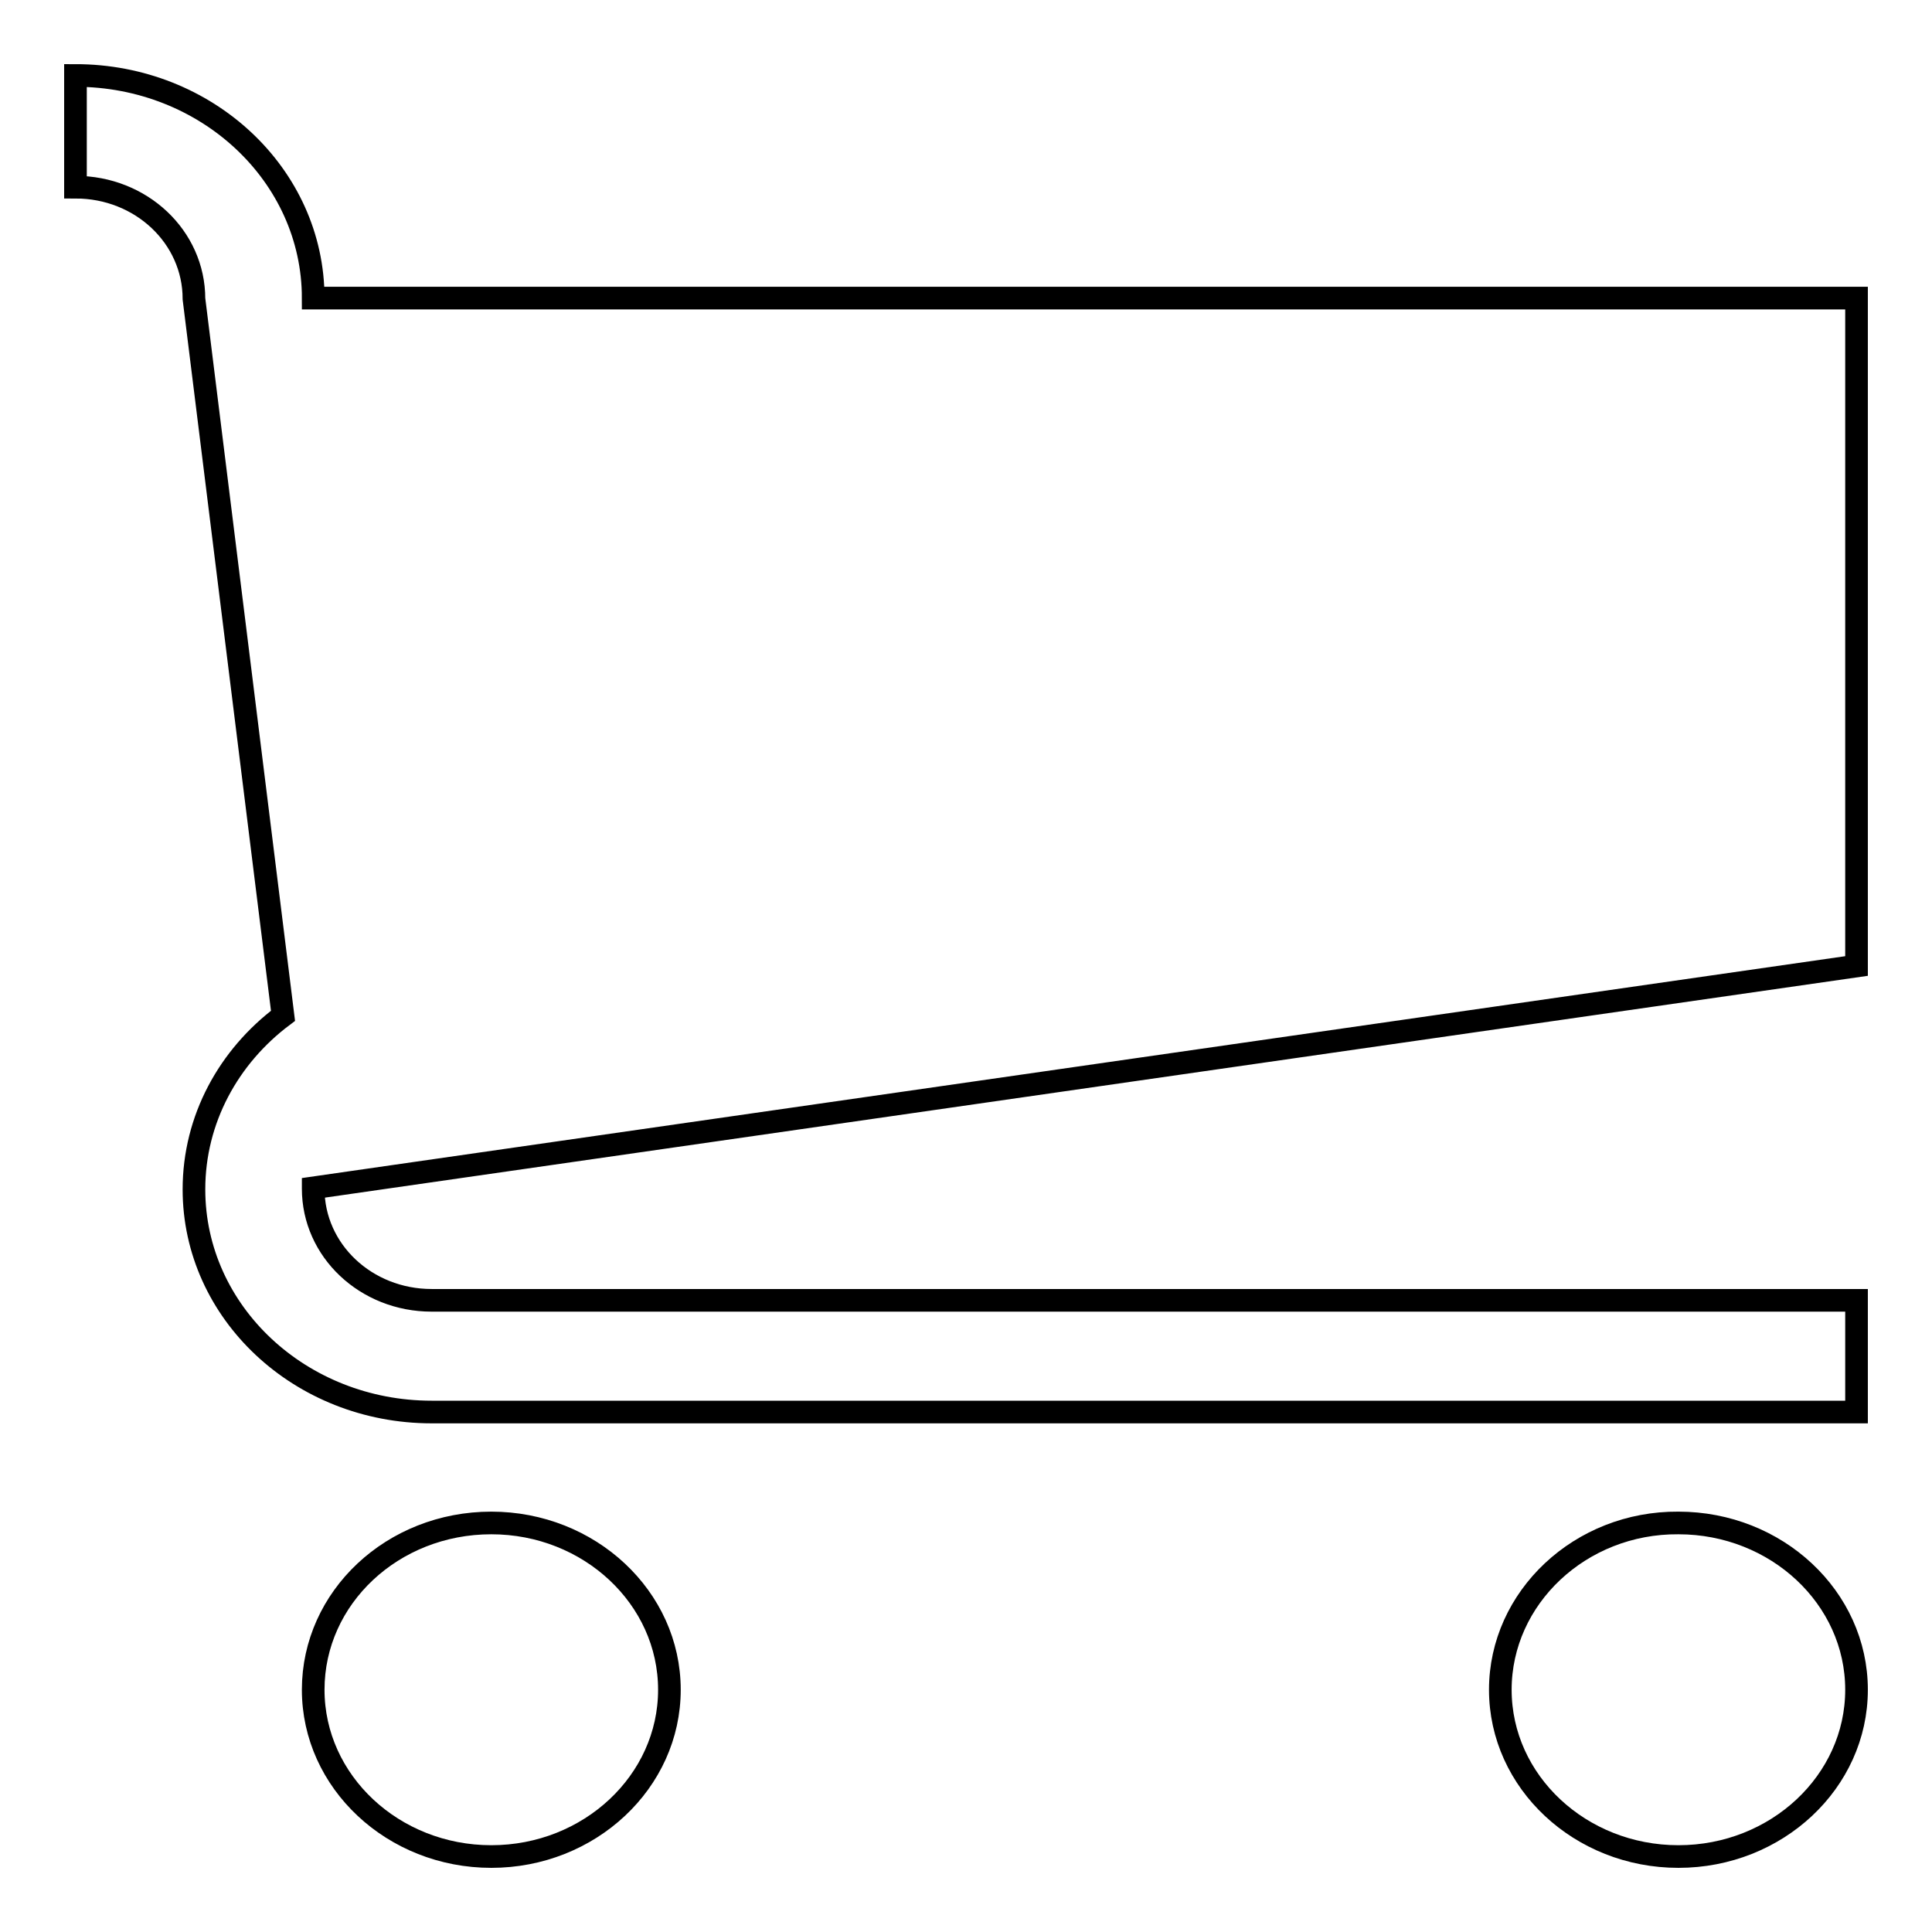
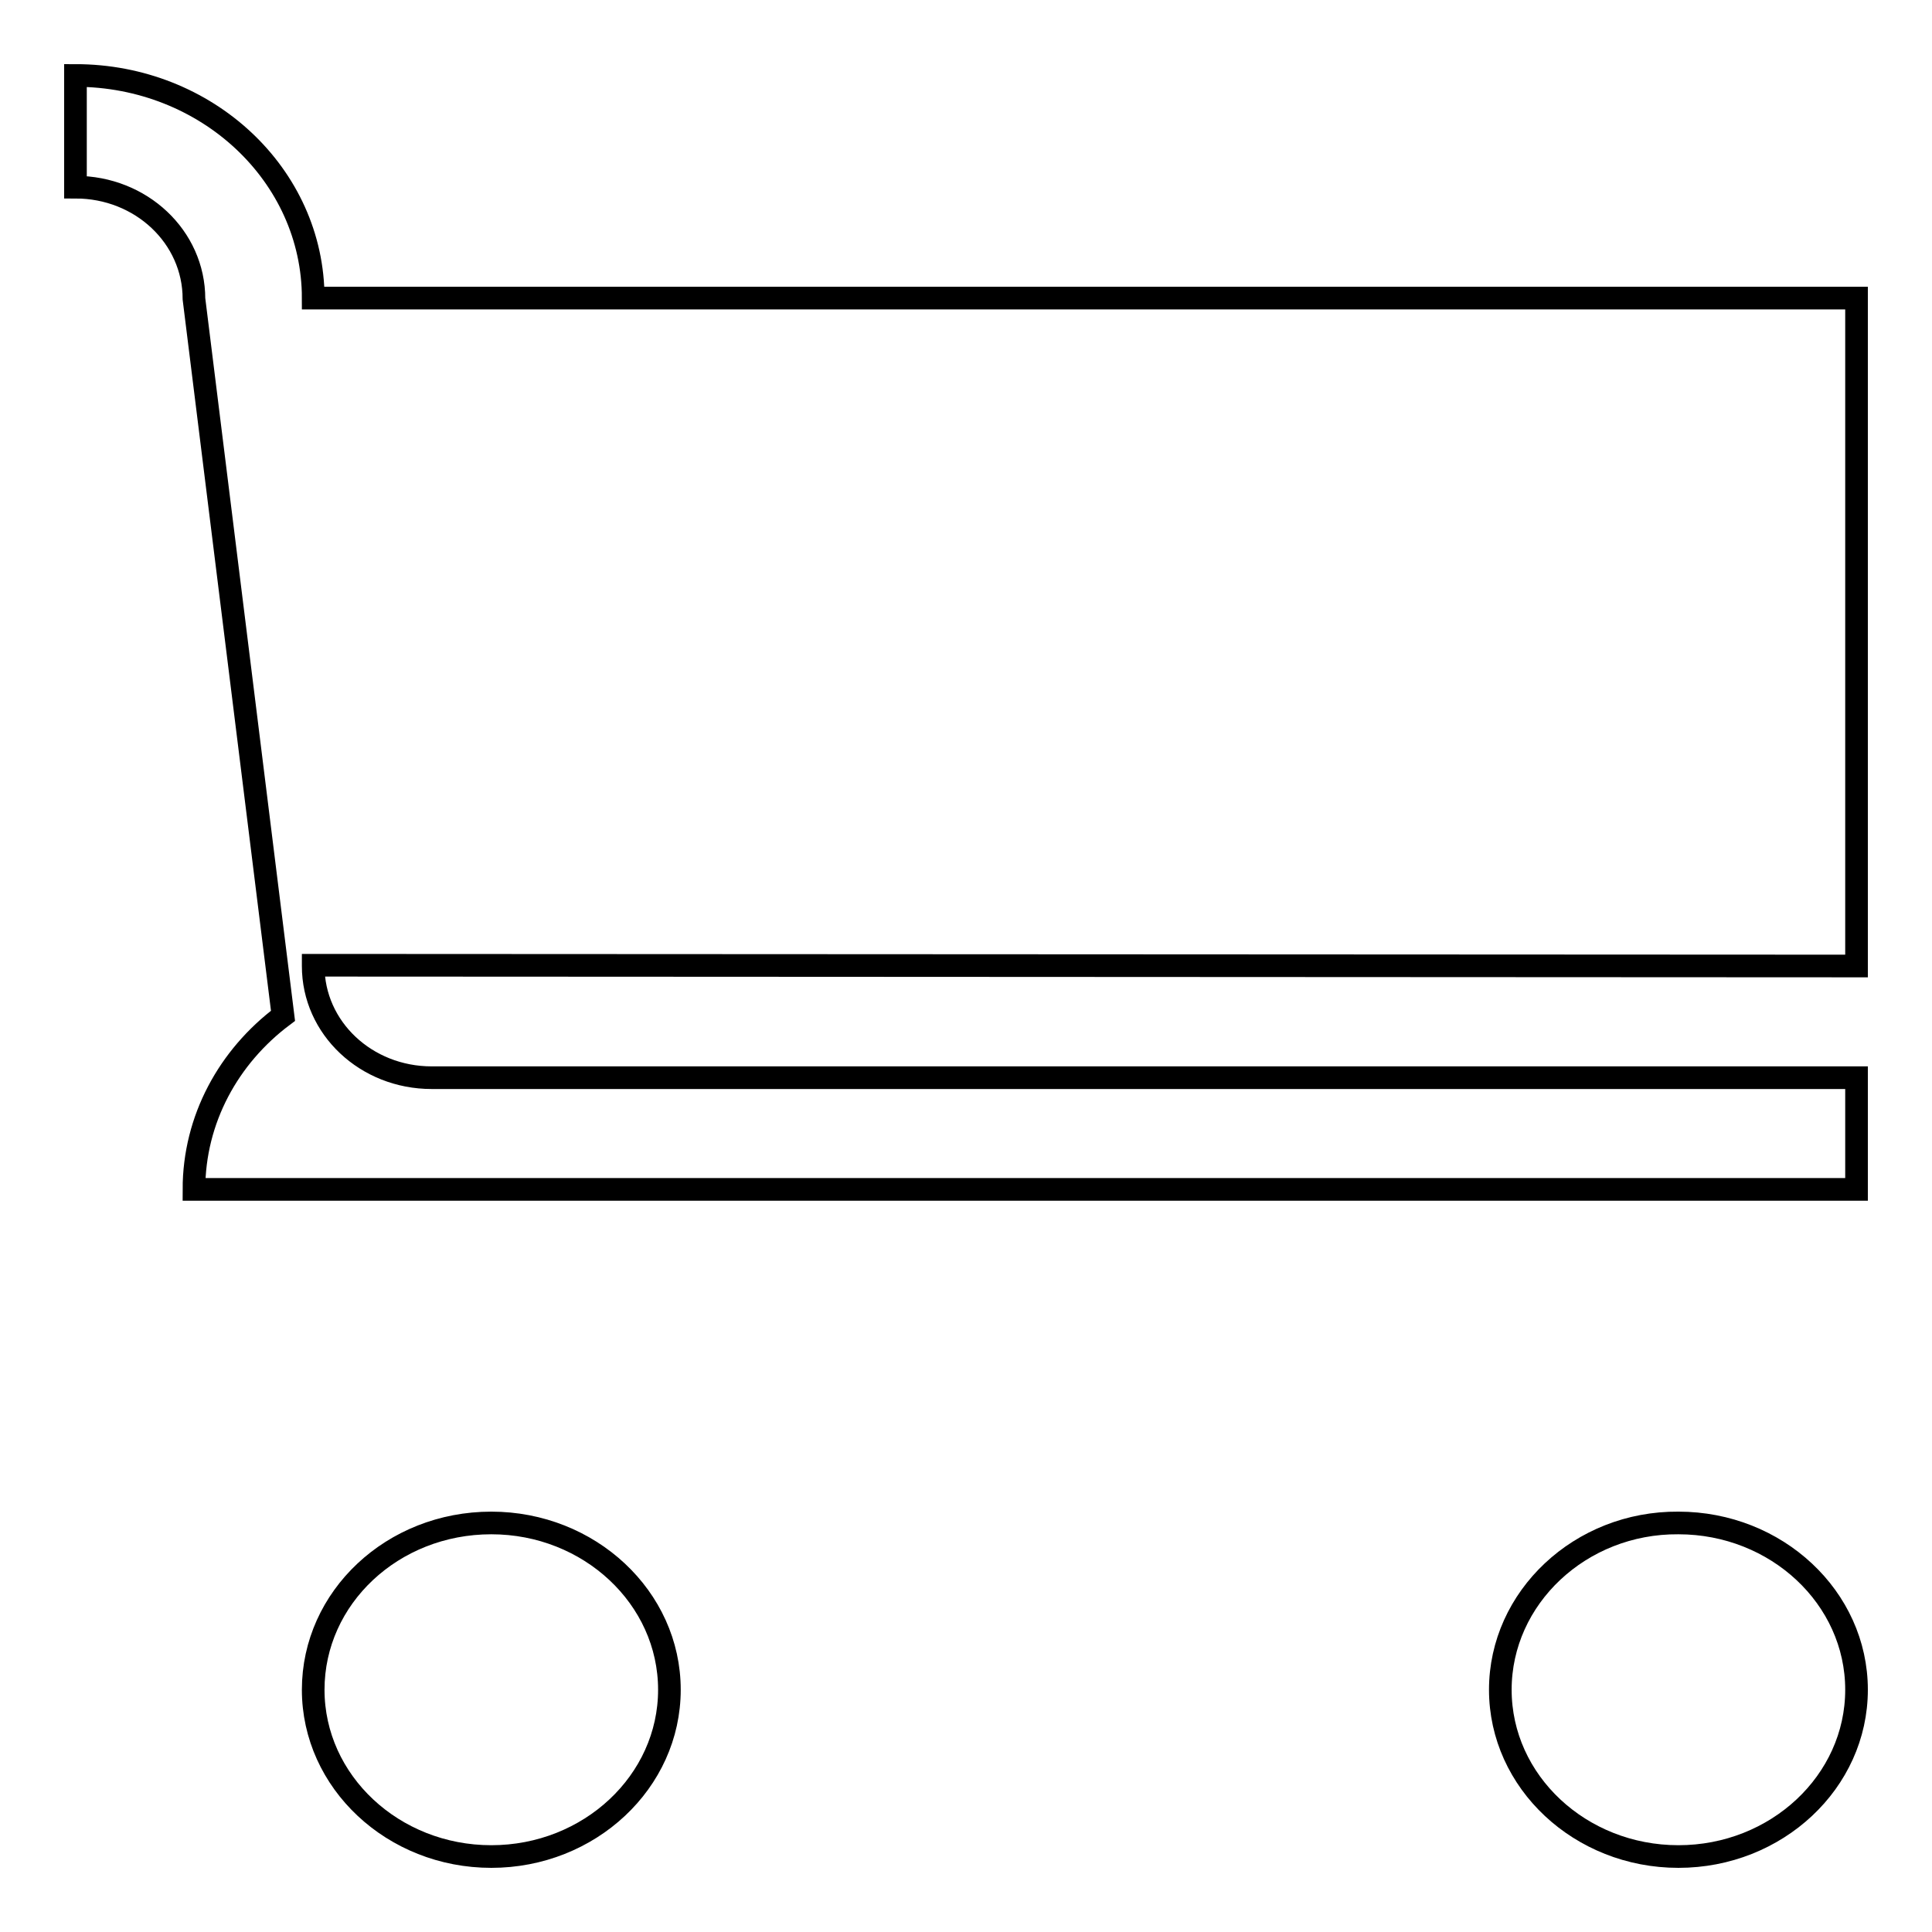
<svg xmlns="http://www.w3.org/2000/svg" version="1.1" x="0px" y="0px" viewBox="0 0 256 256" enable-background="new 0 0 256 256" xml:space="preserve">
  <g>
    <g>
-       <path stroke-width="3" fill-opacity="0" stroke="#000000" d="M41.5,223.9c0,12.2,10.6,22.1,23.6,22.1c13,0,23.6-9.9,23.6-22.1c0-12.2-10.6-22.1-23.6-22.1C52,201.8,41.5,211.7,41.5,223.9 M198.8,223.9c0,12.2,10.6,22.1,23.6,22.1c13,0,23.6-9.9,23.6-22.1c0-12.2-10.6-22.1-23.6-22.1C209.4,201.7,198.8,211.7,198.8,223.9 M246,128V39.5H41.5C41.5,23.2,27.4,10,10,10v14.8c8.7,0,15.7,6.6,15.7,14.8l11.8,95c-7.2,5.4-11.8,13.7-11.8,23c0,16.3,14.1,29.5,31.5,29.5H246v-14.8H57.2c-8.7,0-15.7-6.6-15.7-14.8c0,0,0-0.1,0-0.1L246,128z" />
+       <path stroke-width="3" fill-opacity="0" stroke="#000000" d="M41.5,223.9c0,12.2,10.6,22.1,23.6,22.1c13,0,23.6-9.9,23.6-22.1c0-12.2-10.6-22.1-23.6-22.1C52,201.8,41.5,211.7,41.5,223.9 M198.8,223.9c0,12.2,10.6,22.1,23.6,22.1c13,0,23.6-9.9,23.6-22.1c0-12.2-10.6-22.1-23.6-22.1C209.4,201.7,198.8,211.7,198.8,223.9 M246,128V39.5H41.5C41.5,23.2,27.4,10,10,10v14.8c8.7,0,15.7,6.6,15.7,14.8l11.8,95c-7.2,5.4-11.8,13.7-11.8,23H246v-14.8H57.2c-8.7,0-15.7-6.6-15.7-14.8c0,0,0-0.1,0-0.1L246,128z" />
    </g>
  </g>
</svg>